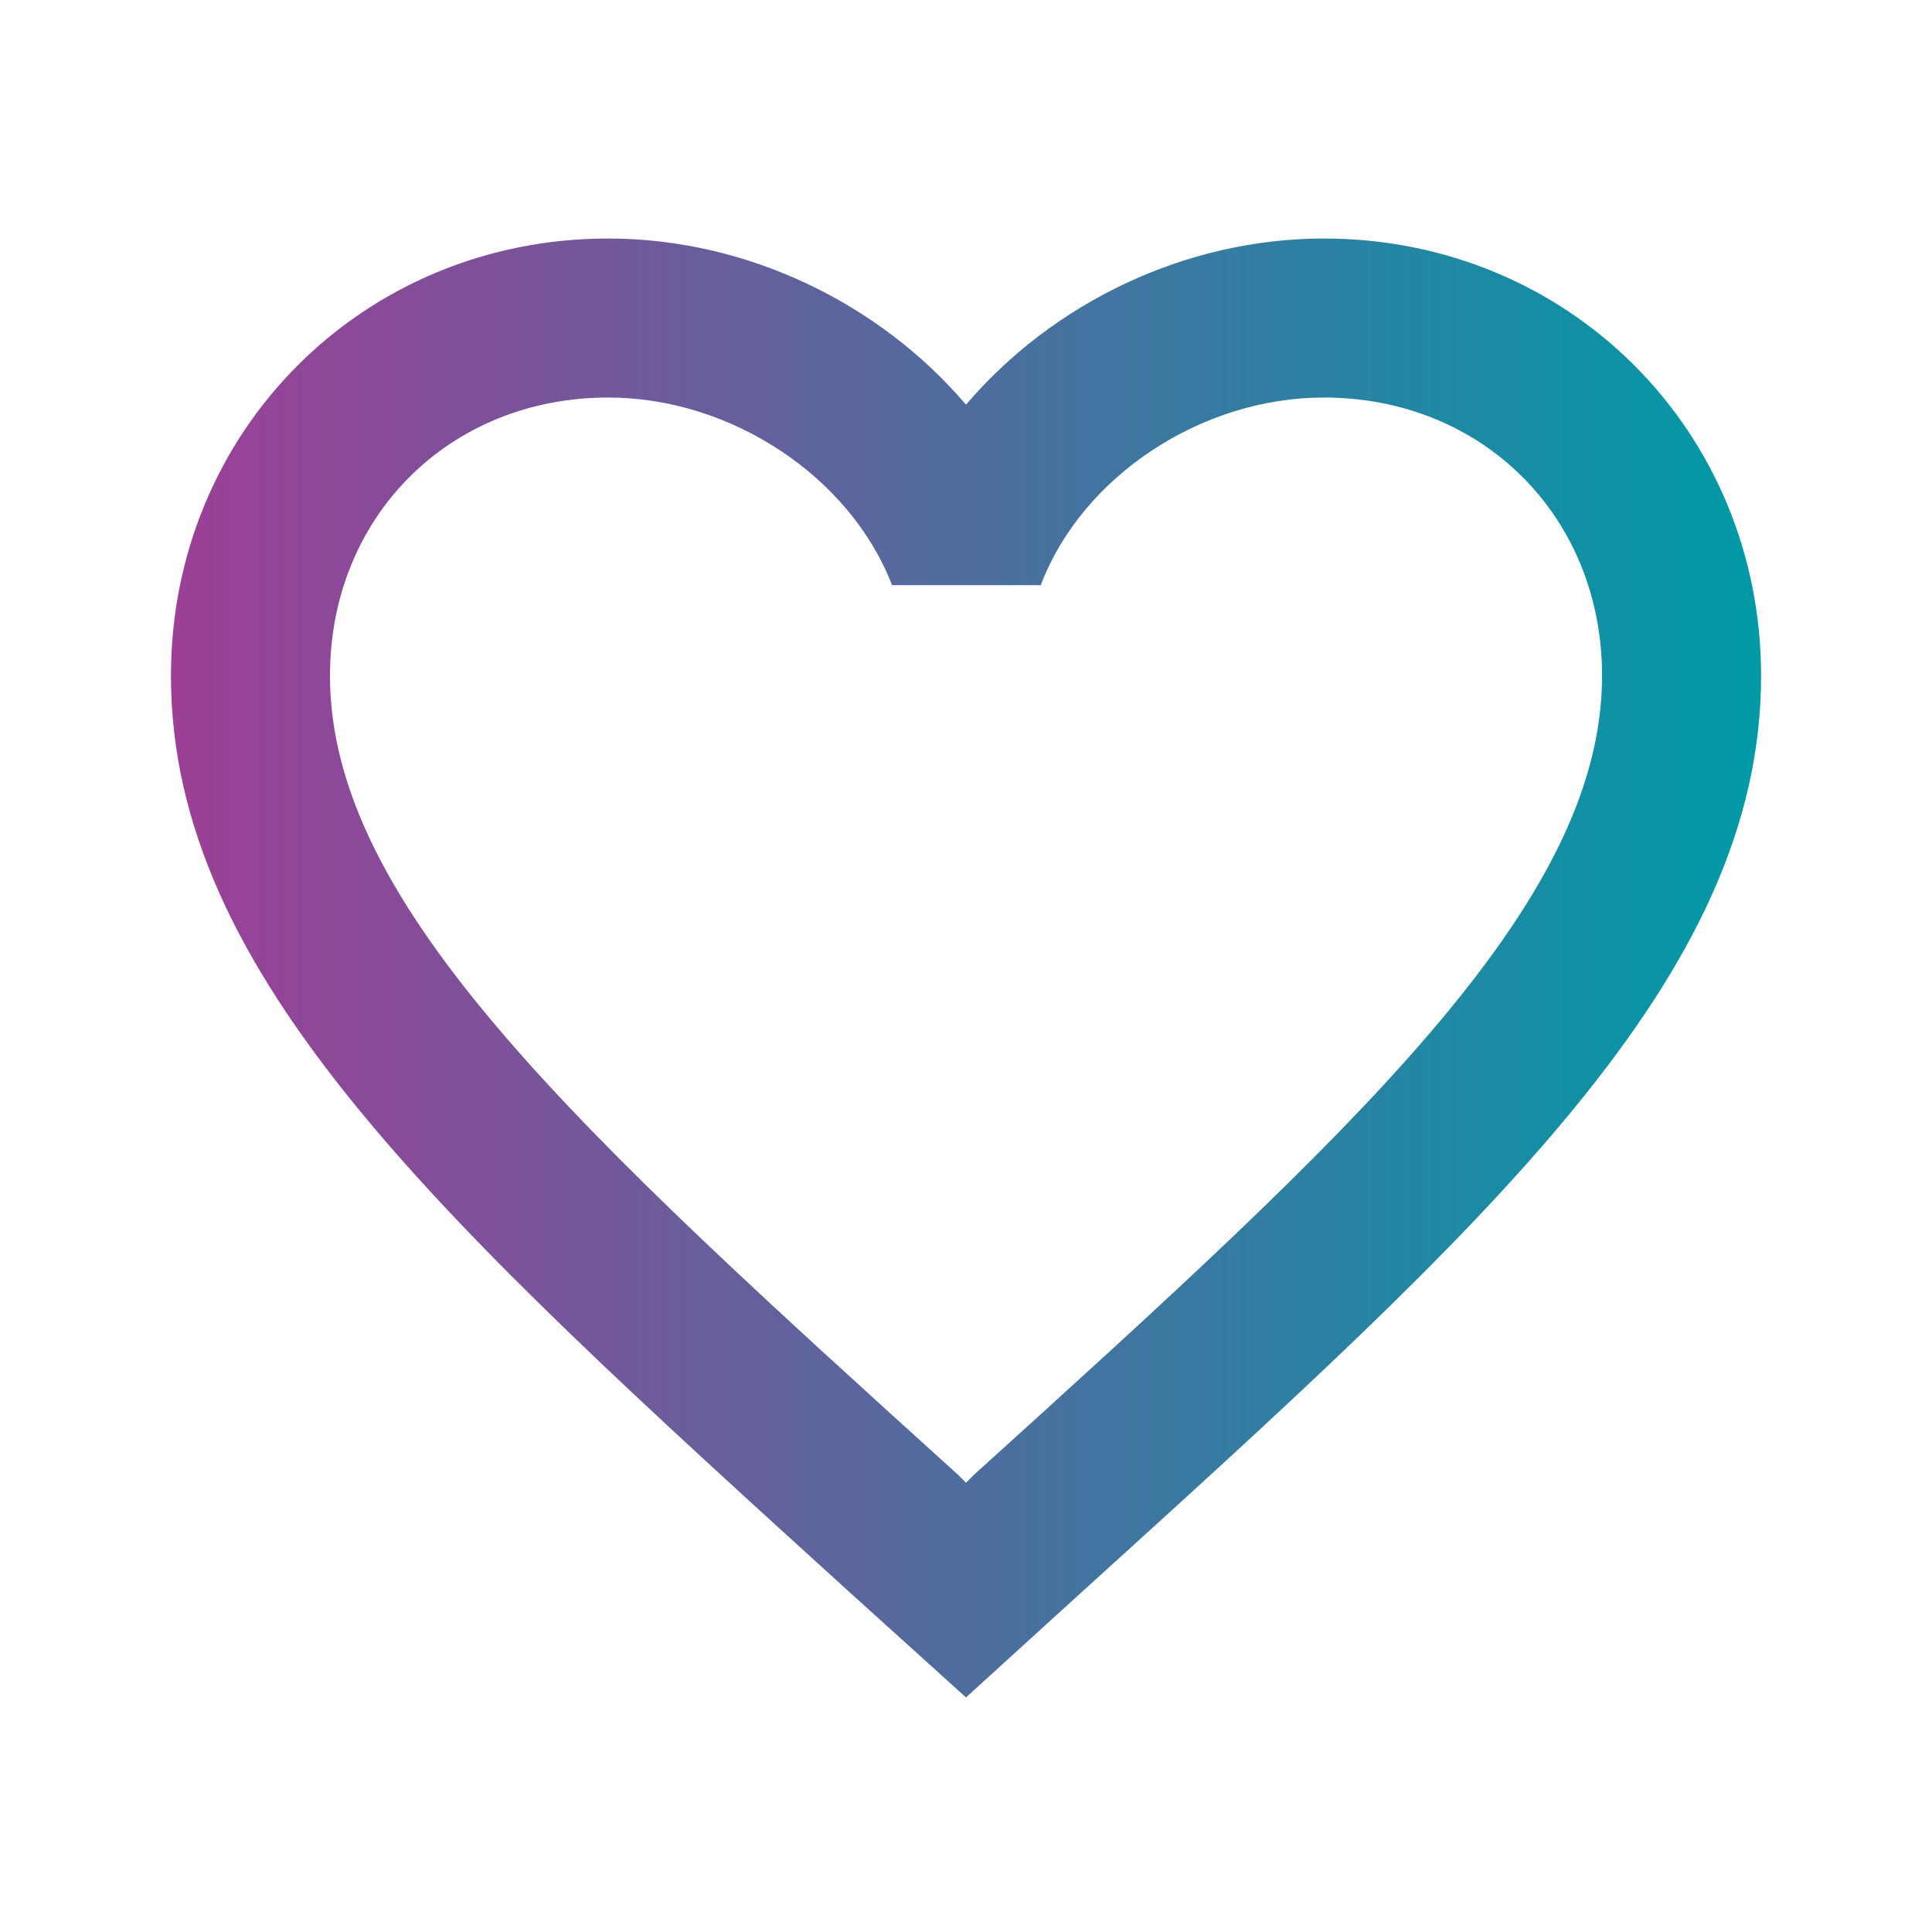
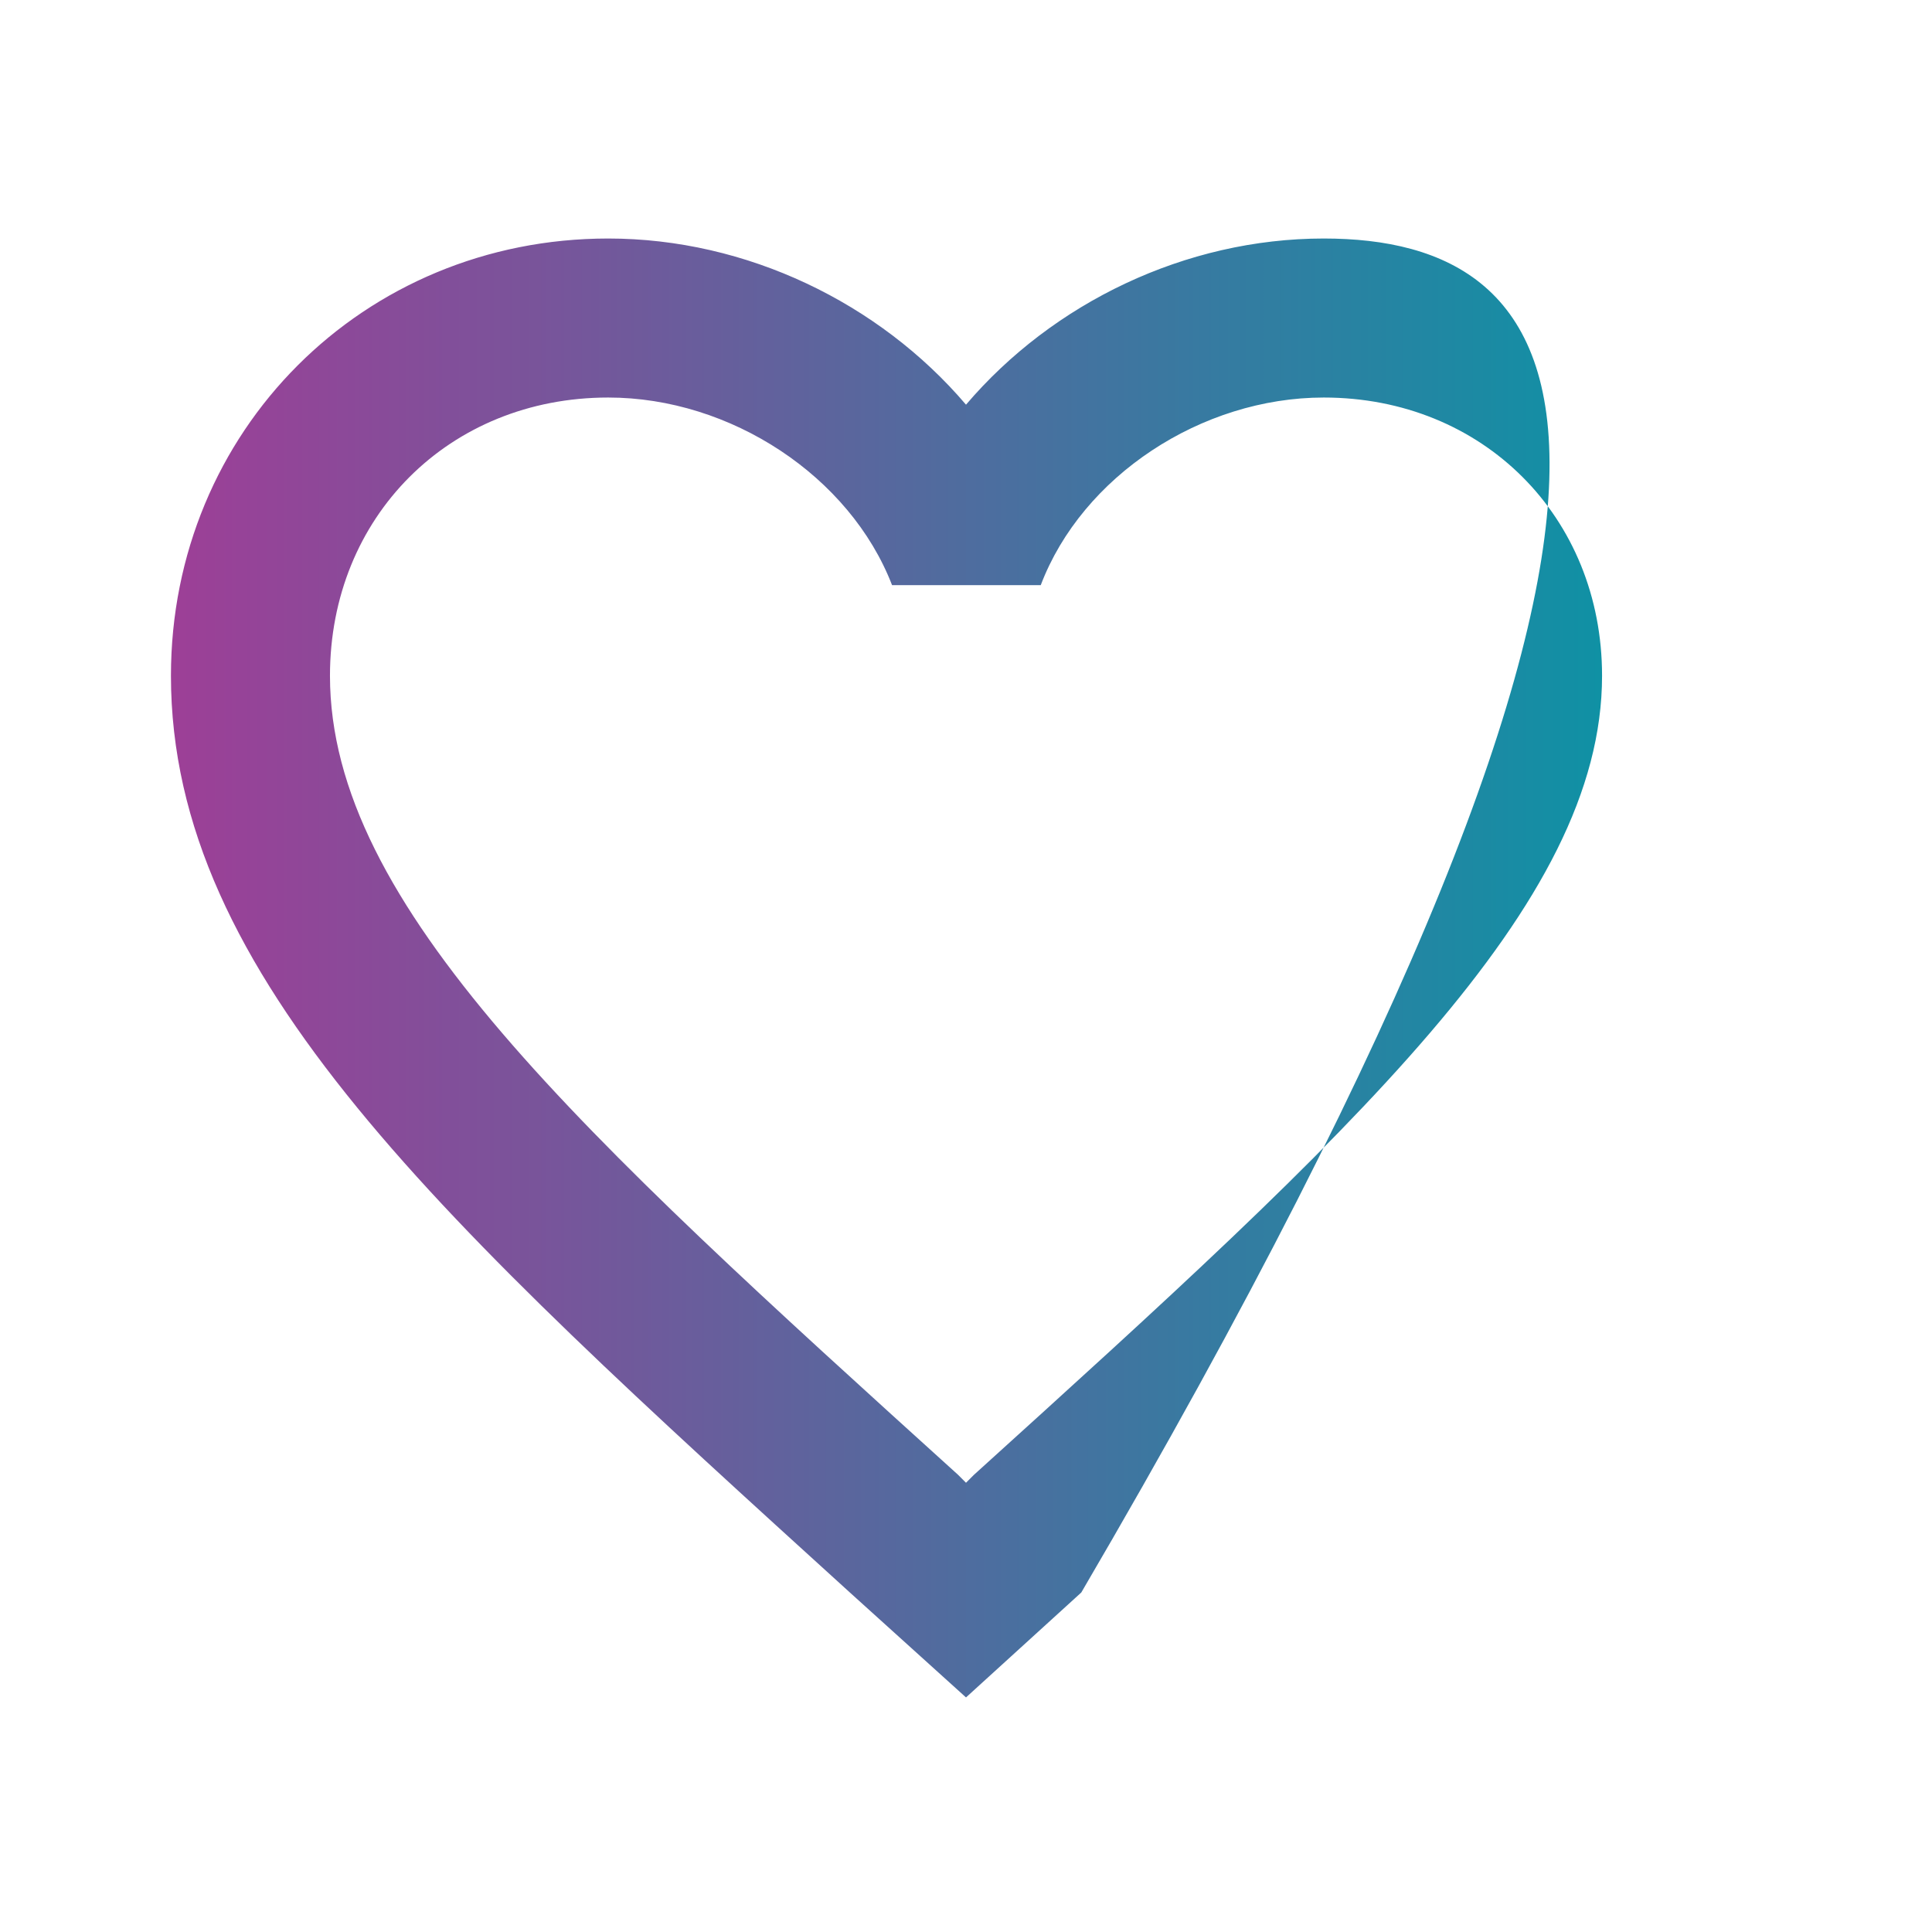
<svg xmlns="http://www.w3.org/2000/svg" width="81" height="80" viewBox="0 0 81 80" fill="none">
-   <path d="M55.5 10C49.7 10 44.134 12.7 40.5 16.967C36.867 12.7 31.3 10 25.5 10C15.234 10 7.167 18.067 7.167 28.333C7.167 40.933 18.5 51.2 35.667 66.8L40.5 71.167L45.334 66.767C62.5 51.2 73.834 40.933 73.834 28.333C73.834 18.067 65.767 10 55.5 10ZM40.834 61.833L40.5 62.167L40.167 61.833C24.3 47.467 13.834 37.967 13.834 28.333C13.834 21.667 18.834 16.667 25.5 16.667C30.634 16.667 35.634 19.967 37.4 24.533H43.634C45.367 19.967 50.367 16.667 55.5 16.667C62.167 16.667 67.167 21.667 67.167 28.333C67.167 37.967 56.7 47.467 40.834 61.833Z" fill="url(#paint0_linear_1065_2506)" />
+   <path d="M55.5 10C49.7 10 44.134 12.7 40.5 16.967C36.867 12.7 31.3 10 25.5 10C15.234 10 7.167 18.067 7.167 28.333C7.167 40.933 18.5 51.2 35.667 66.8L40.5 71.167L45.334 66.767C73.834 18.067 65.767 10 55.5 10ZM40.834 61.833L40.5 62.167L40.167 61.833C24.3 47.467 13.834 37.967 13.834 28.333C13.834 21.667 18.834 16.667 25.5 16.667C30.634 16.667 35.634 19.967 37.4 24.533H43.634C45.367 19.967 50.367 16.667 55.5 16.667C62.167 16.667 67.167 21.667 67.167 28.333C67.167 37.967 56.7 47.467 40.834 61.833Z" fill="url(#paint0_linear_1065_2506)" />
  <defs>
    <linearGradient id="paint0_linear_1065_2506" x1="7.167" y1="40.583" x2="73.834" y2="40.583" gradientUnits="userSpaceOnUse">
      <stop stop-color="#9D3F97" />
      <stop offset="1" stop-color="#009AA6" />
    </linearGradient>
  </defs>
</svg>